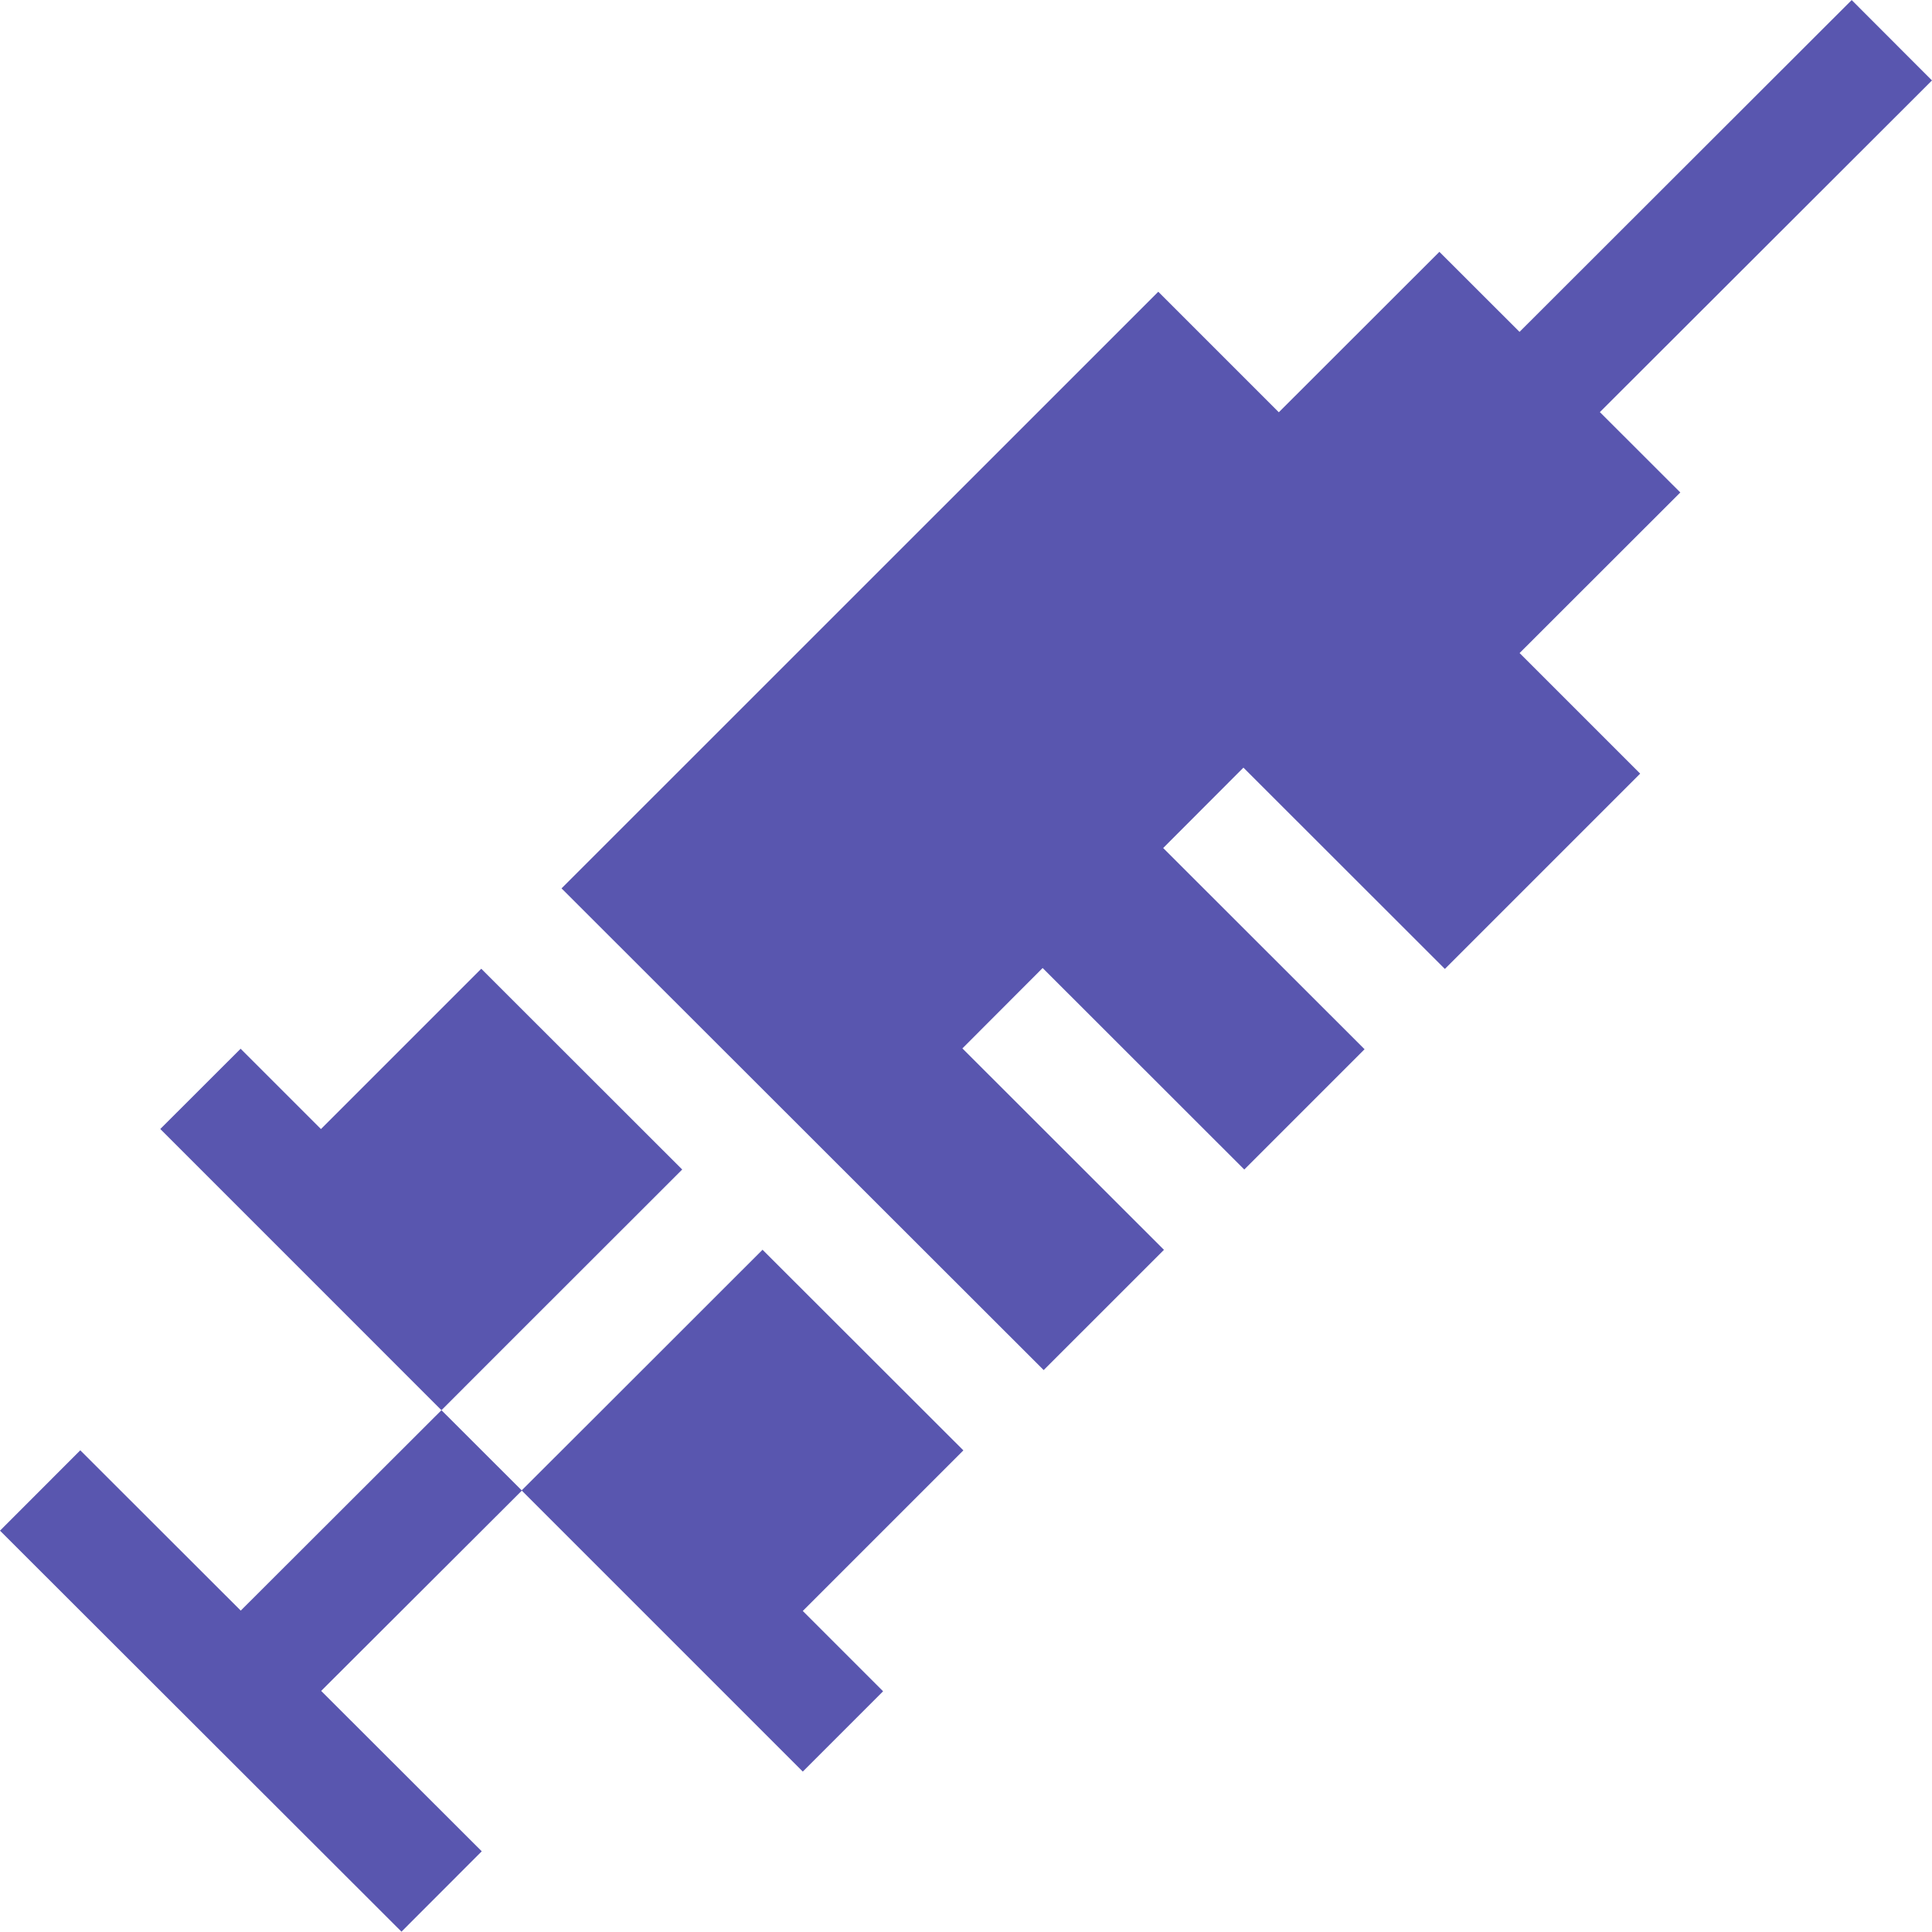
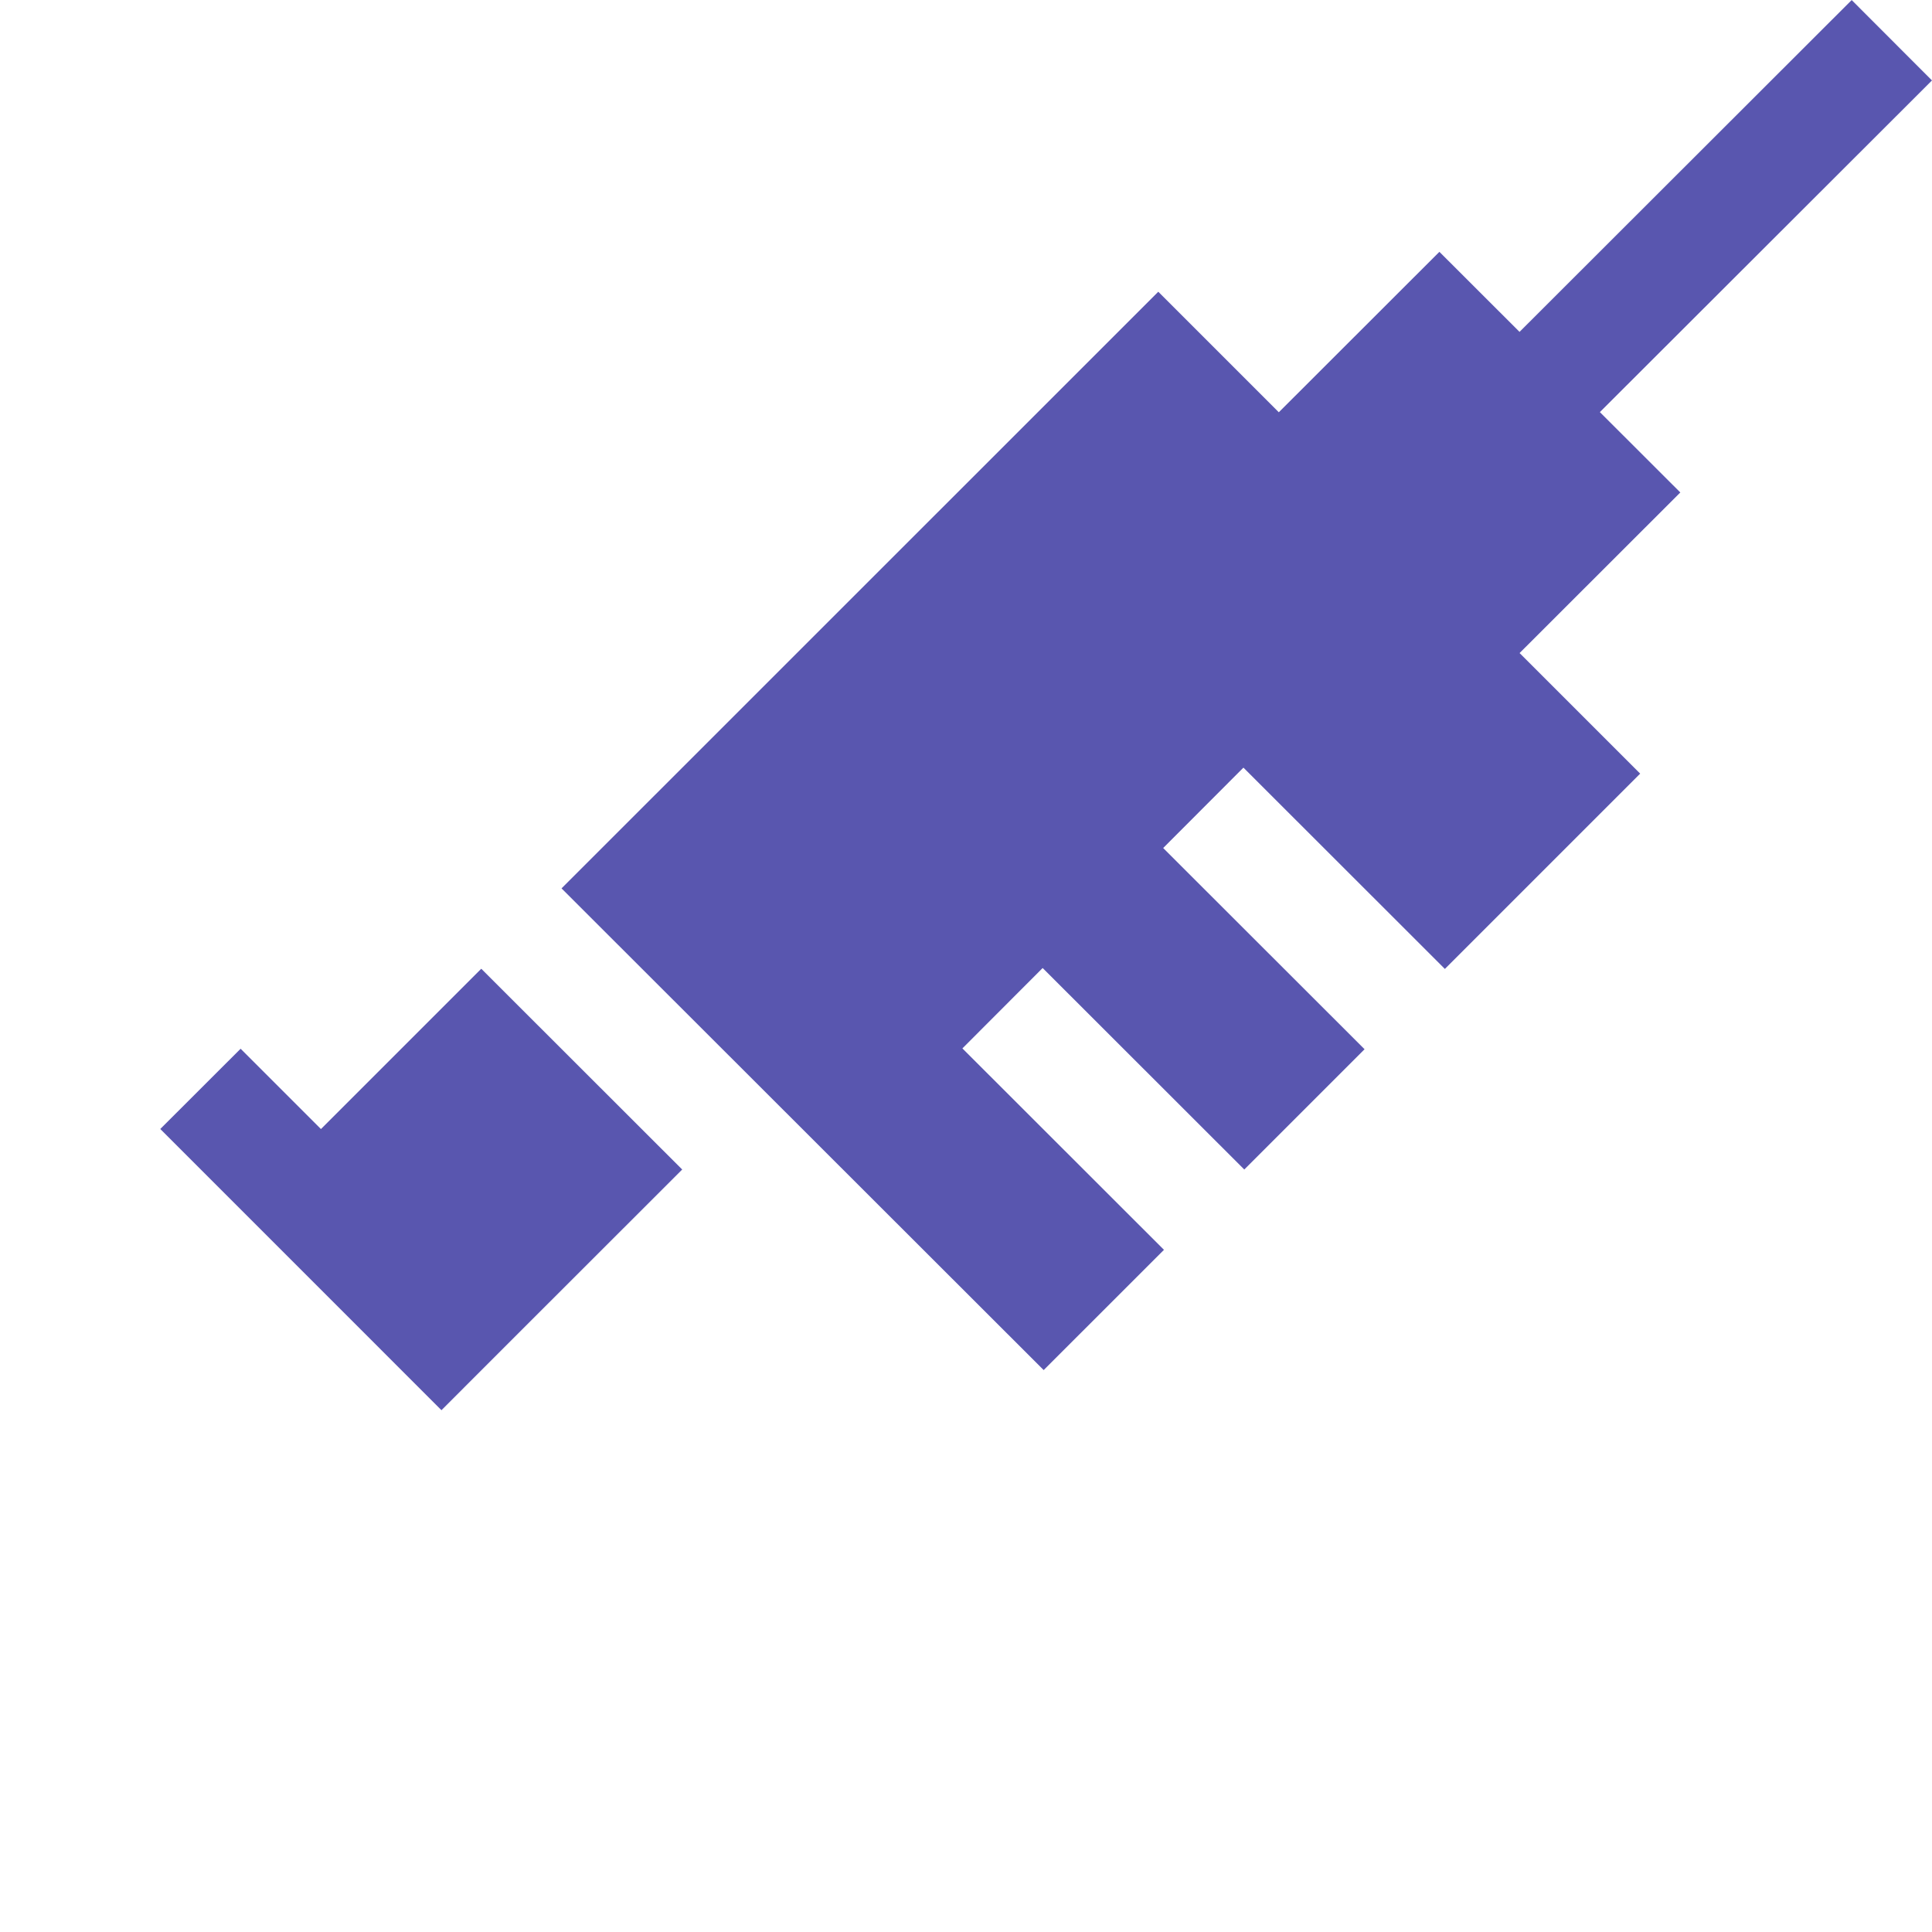
<svg xmlns="http://www.w3.org/2000/svg" id="vector-04" width="69.455" height="69.442" viewBox="0 0 69.455 69.442">
  <path id="Path_233" data-name="Path 233" d="M330.092,143.536,340.2,153.645l2.887-2.888,0,0,5.768-5.764-7.224-7.218-5.763,5.763-2.888-2.887Z" transform="translate(-324.33 -102.949)" fill="#5956af" />
-   <path id="Path_234" data-name="Path 234" d="M290.463,7.263,283.243.05l-5.769,5.766h0L274.585,8.7,271.7,5.818l-7.215,7.205L258.716,7.26l-2.886,2.889,14.433,14.416,2.886-2.889-5.773-5.766,7.214-7.2,10.1,10.1,2.887-2.887-2.887-2.887Z" transform="translate(-255.83 44.878)" fill="#5956af" />
  <path id="Path_235" data-name="Path 235" d="M21.657,193.3l-7.246-7.241,2.885-2.89,7.249,7.244,4.324-4.324-7.24-7.234,2.885-2.89,7.242,7.237,7.021-7.021-4.335-4.335,5.778-5.773-2.892-2.889,11.939-11.923-2.886-2.89L34.44,160.3l-2.881-2.878-5.773,5.768-4.333-4.333L0,180.306l17.333,17.317Z" transform="translate(20.187 -148.369)" fill="#5956af" />
</svg>